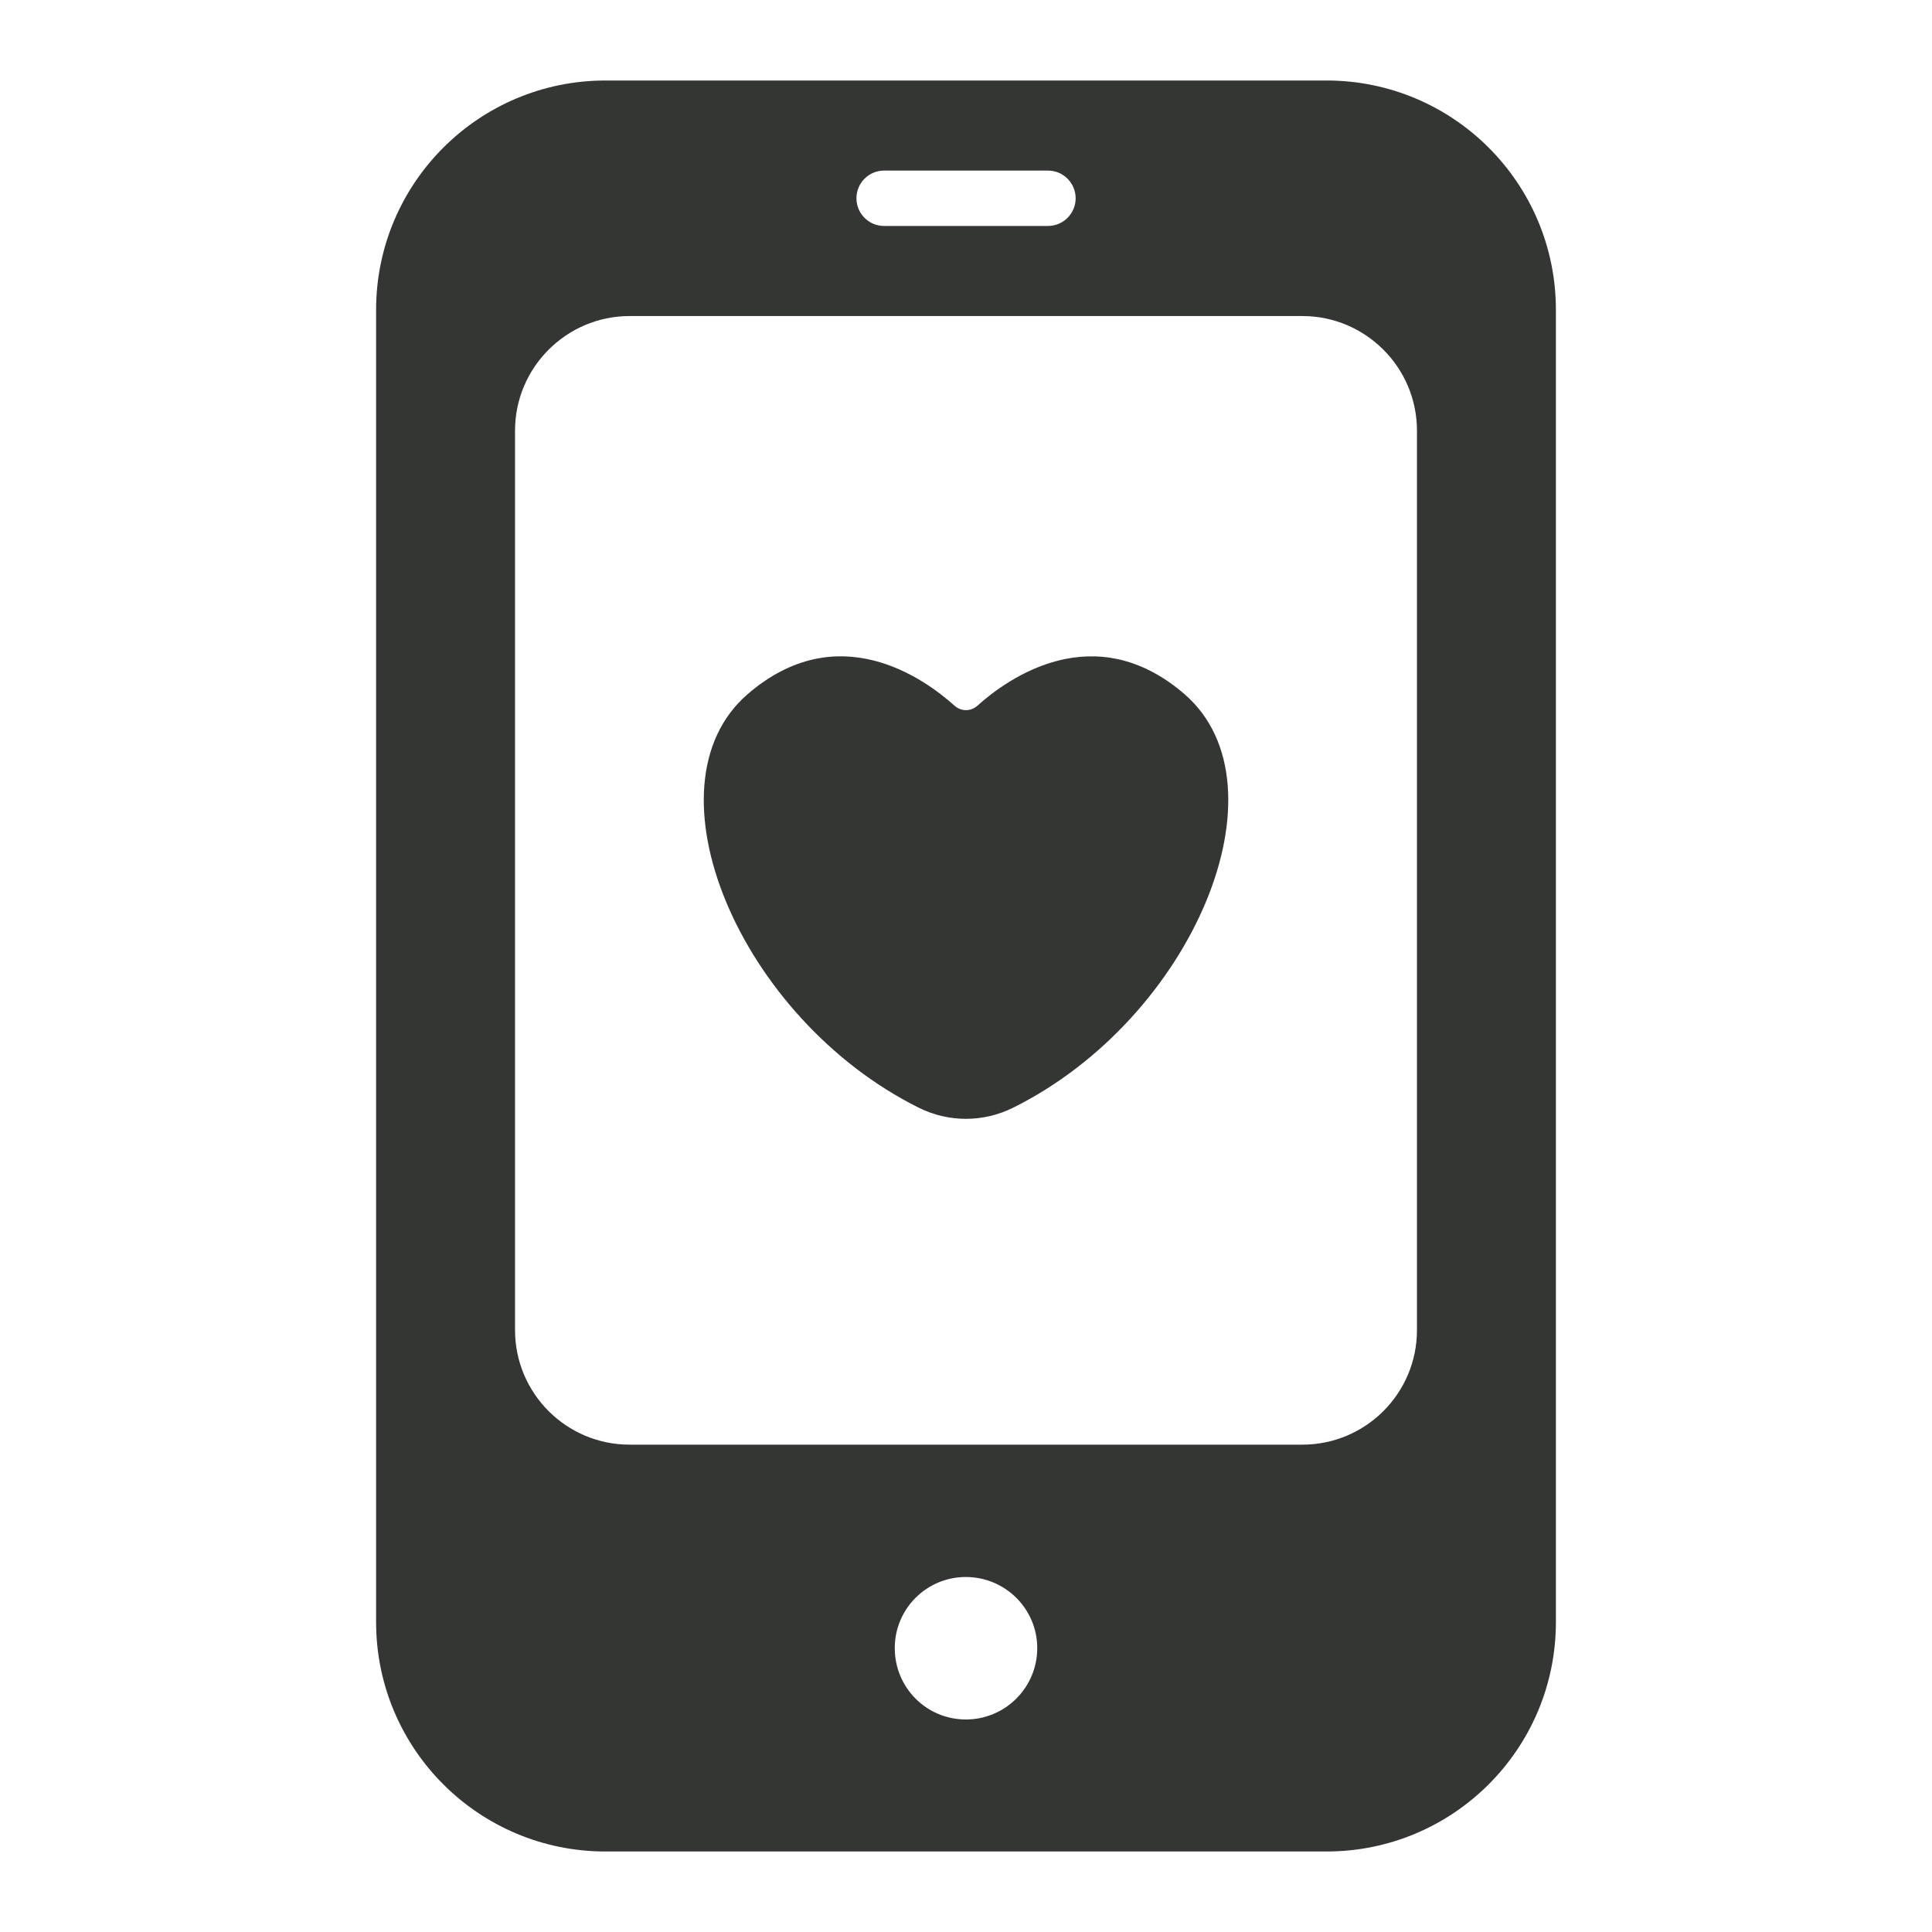
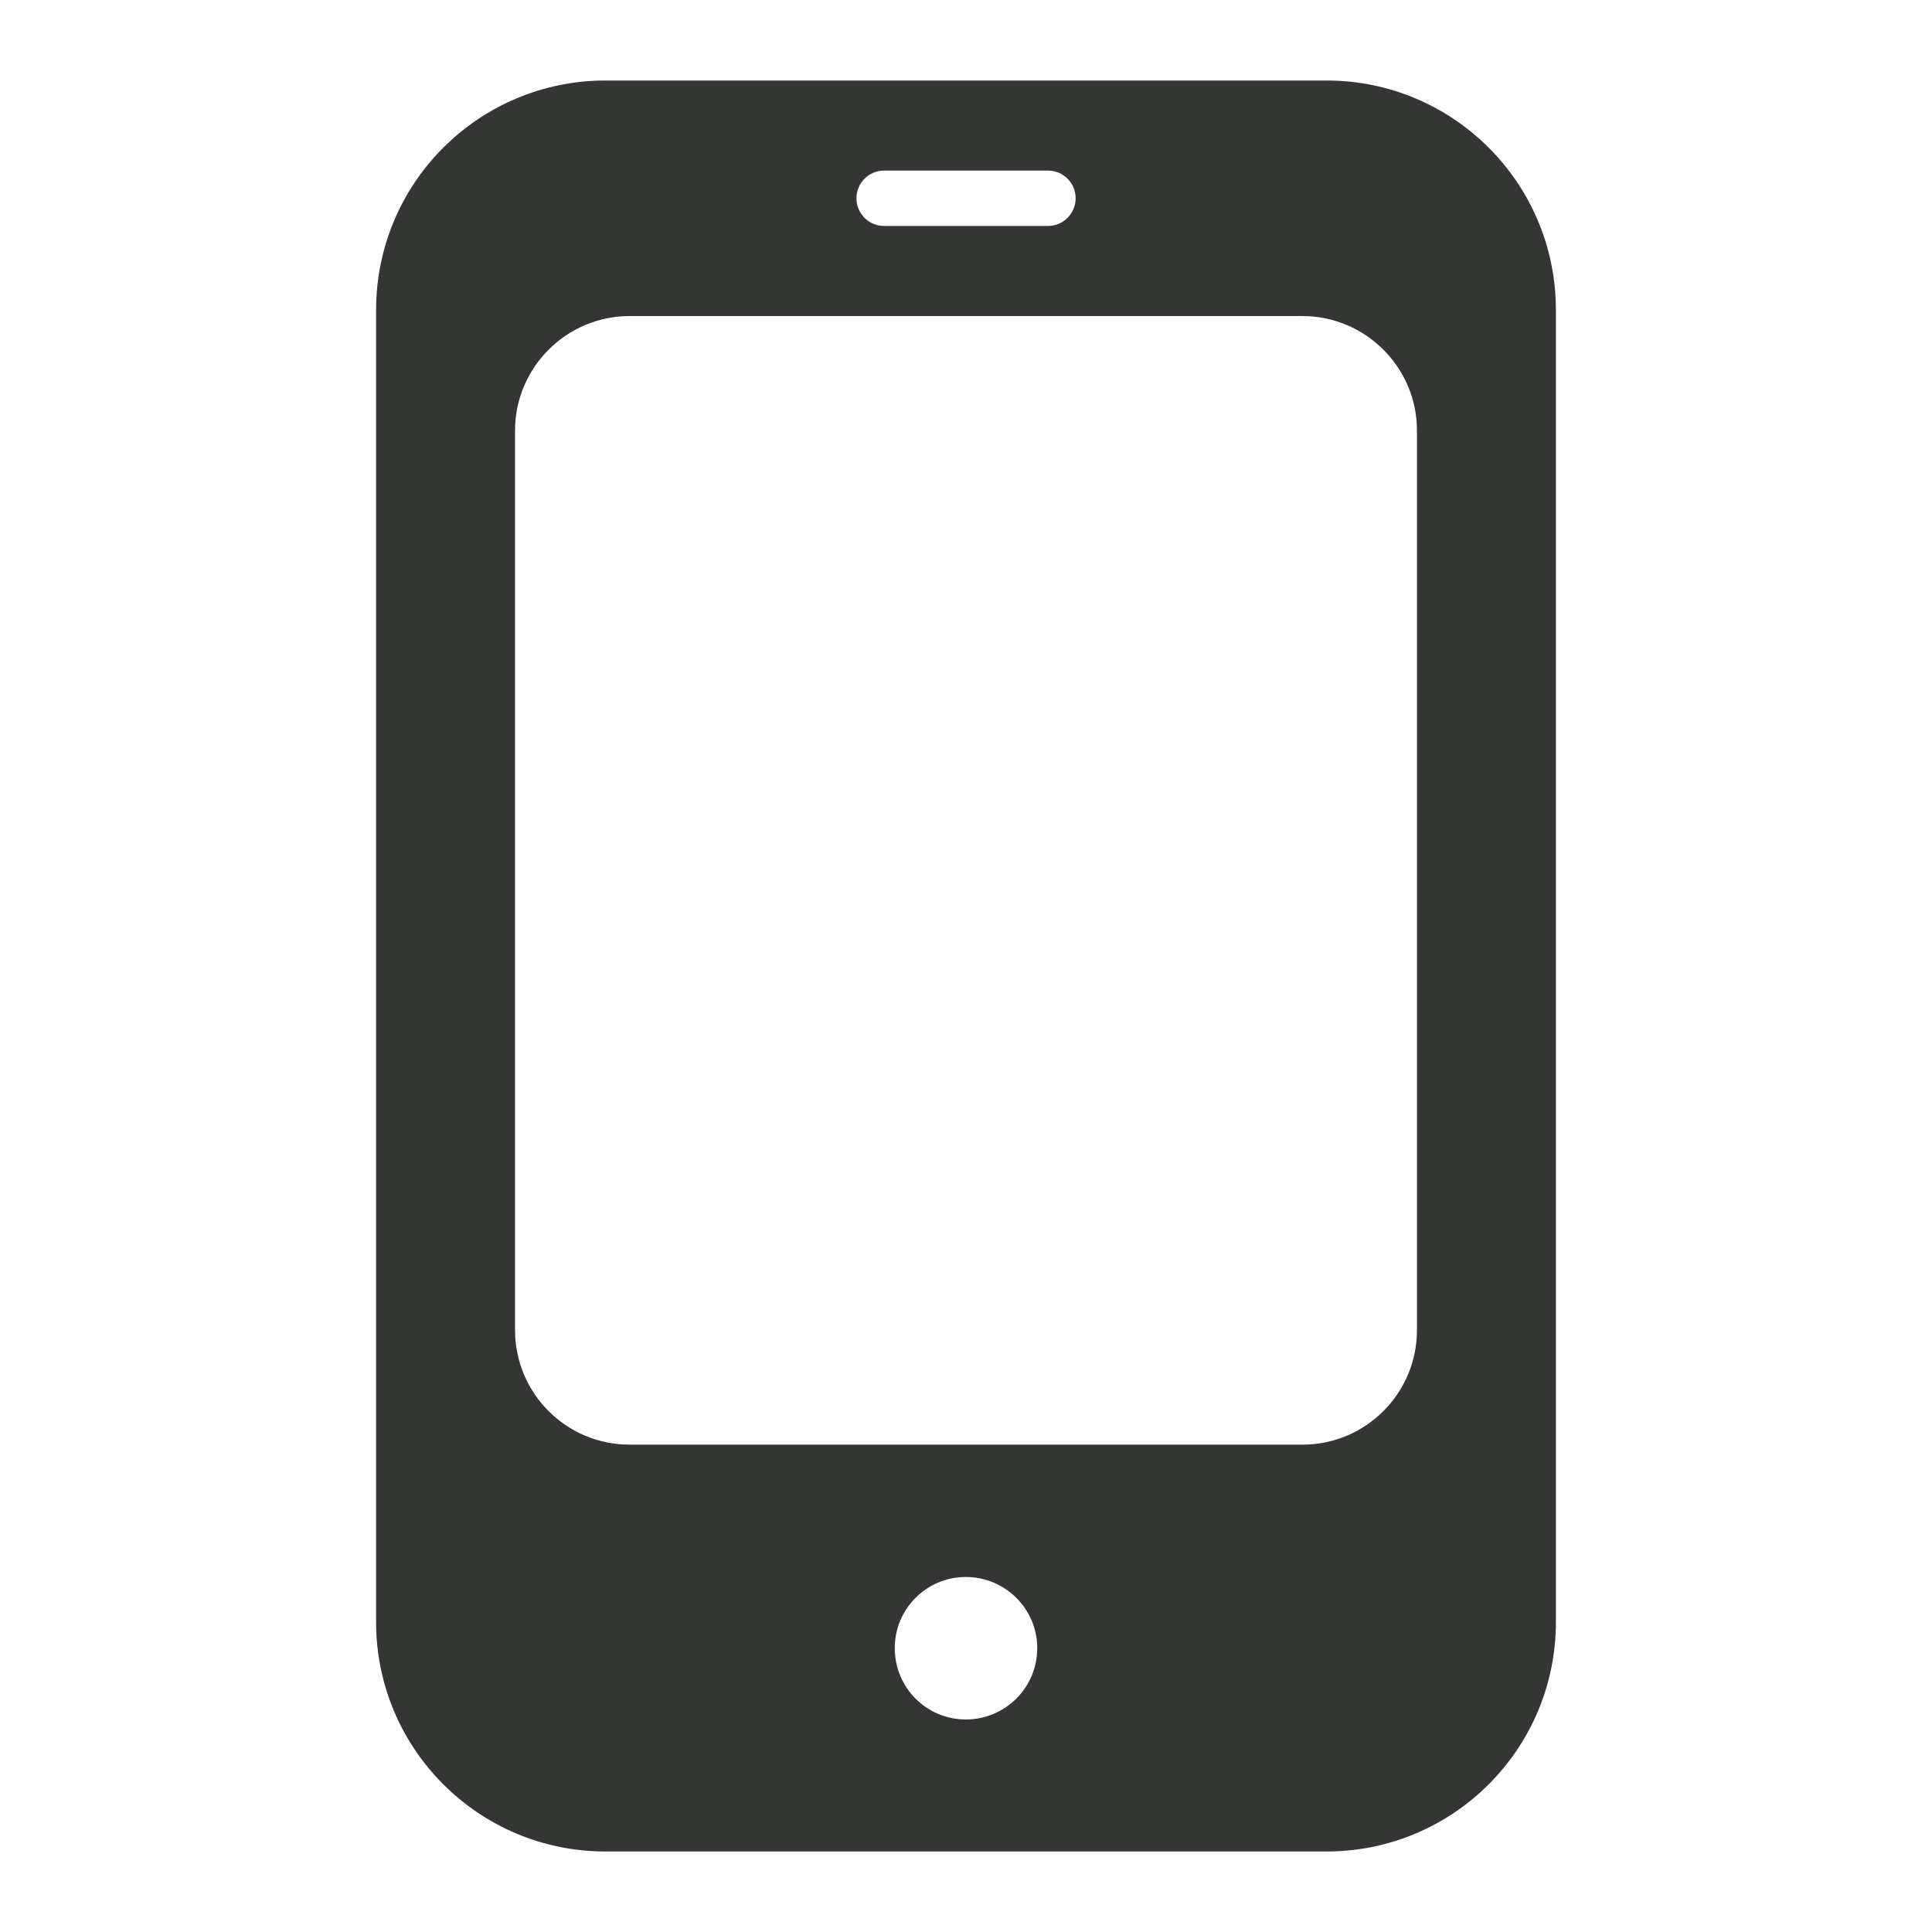
<svg xmlns="http://www.w3.org/2000/svg" width="24" height="24" viewBox="0 0 24 24" fill="none">
  <path d="M16.478 1H7.522C5.947 1 4.672 2.276 4.672 3.85V20.15C4.672 21.724 5.947 23 7.522 23H16.478C18.053 23 19.328 21.724 19.328 20.15V3.85C19.328 2.276 18.053 1 16.478 1ZM10.982 2.119H13.018C13.208 2.119 13.362 2.273 13.362 2.463C13.362 2.653 13.208 2.807 13.018 2.807H10.982C10.793 2.807 10.639 2.653 10.639 2.463C10.639 2.273 10.793 2.119 10.982 2.119ZM11.998 21.36C11.51 21.36 11.115 20.965 11.115 20.473C11.115 19.985 11.51 19.59 11.998 19.59C12.486 19.59 12.885 19.985 12.885 20.473C12.885 20.965 12.486 21.36 11.998 21.36ZM17.602 16.523C17.602 17.31 16.963 17.946 16.179 17.946H7.821C7.037 17.946 6.398 17.31 6.398 16.523V5.349C6.398 4.565 7.037 3.926 7.821 3.926H16.179C16.963 3.926 17.602 4.565 17.602 5.349V16.523Z" fill="#343634" />
-   <path d="M12.141 8.767C12.059 8.84 11.939 8.84 11.857 8.766C11.48 8.427 10.406 7.654 9.284 8.626C7.973 9.767 9.183 12.648 11.41 13.759C11.782 13.945 12.216 13.945 12.588 13.759C14.819 12.649 16.026 9.767 14.718 8.626C13.596 7.654 12.518 8.428 12.141 8.767Z" fill="#343634" />
</svg>